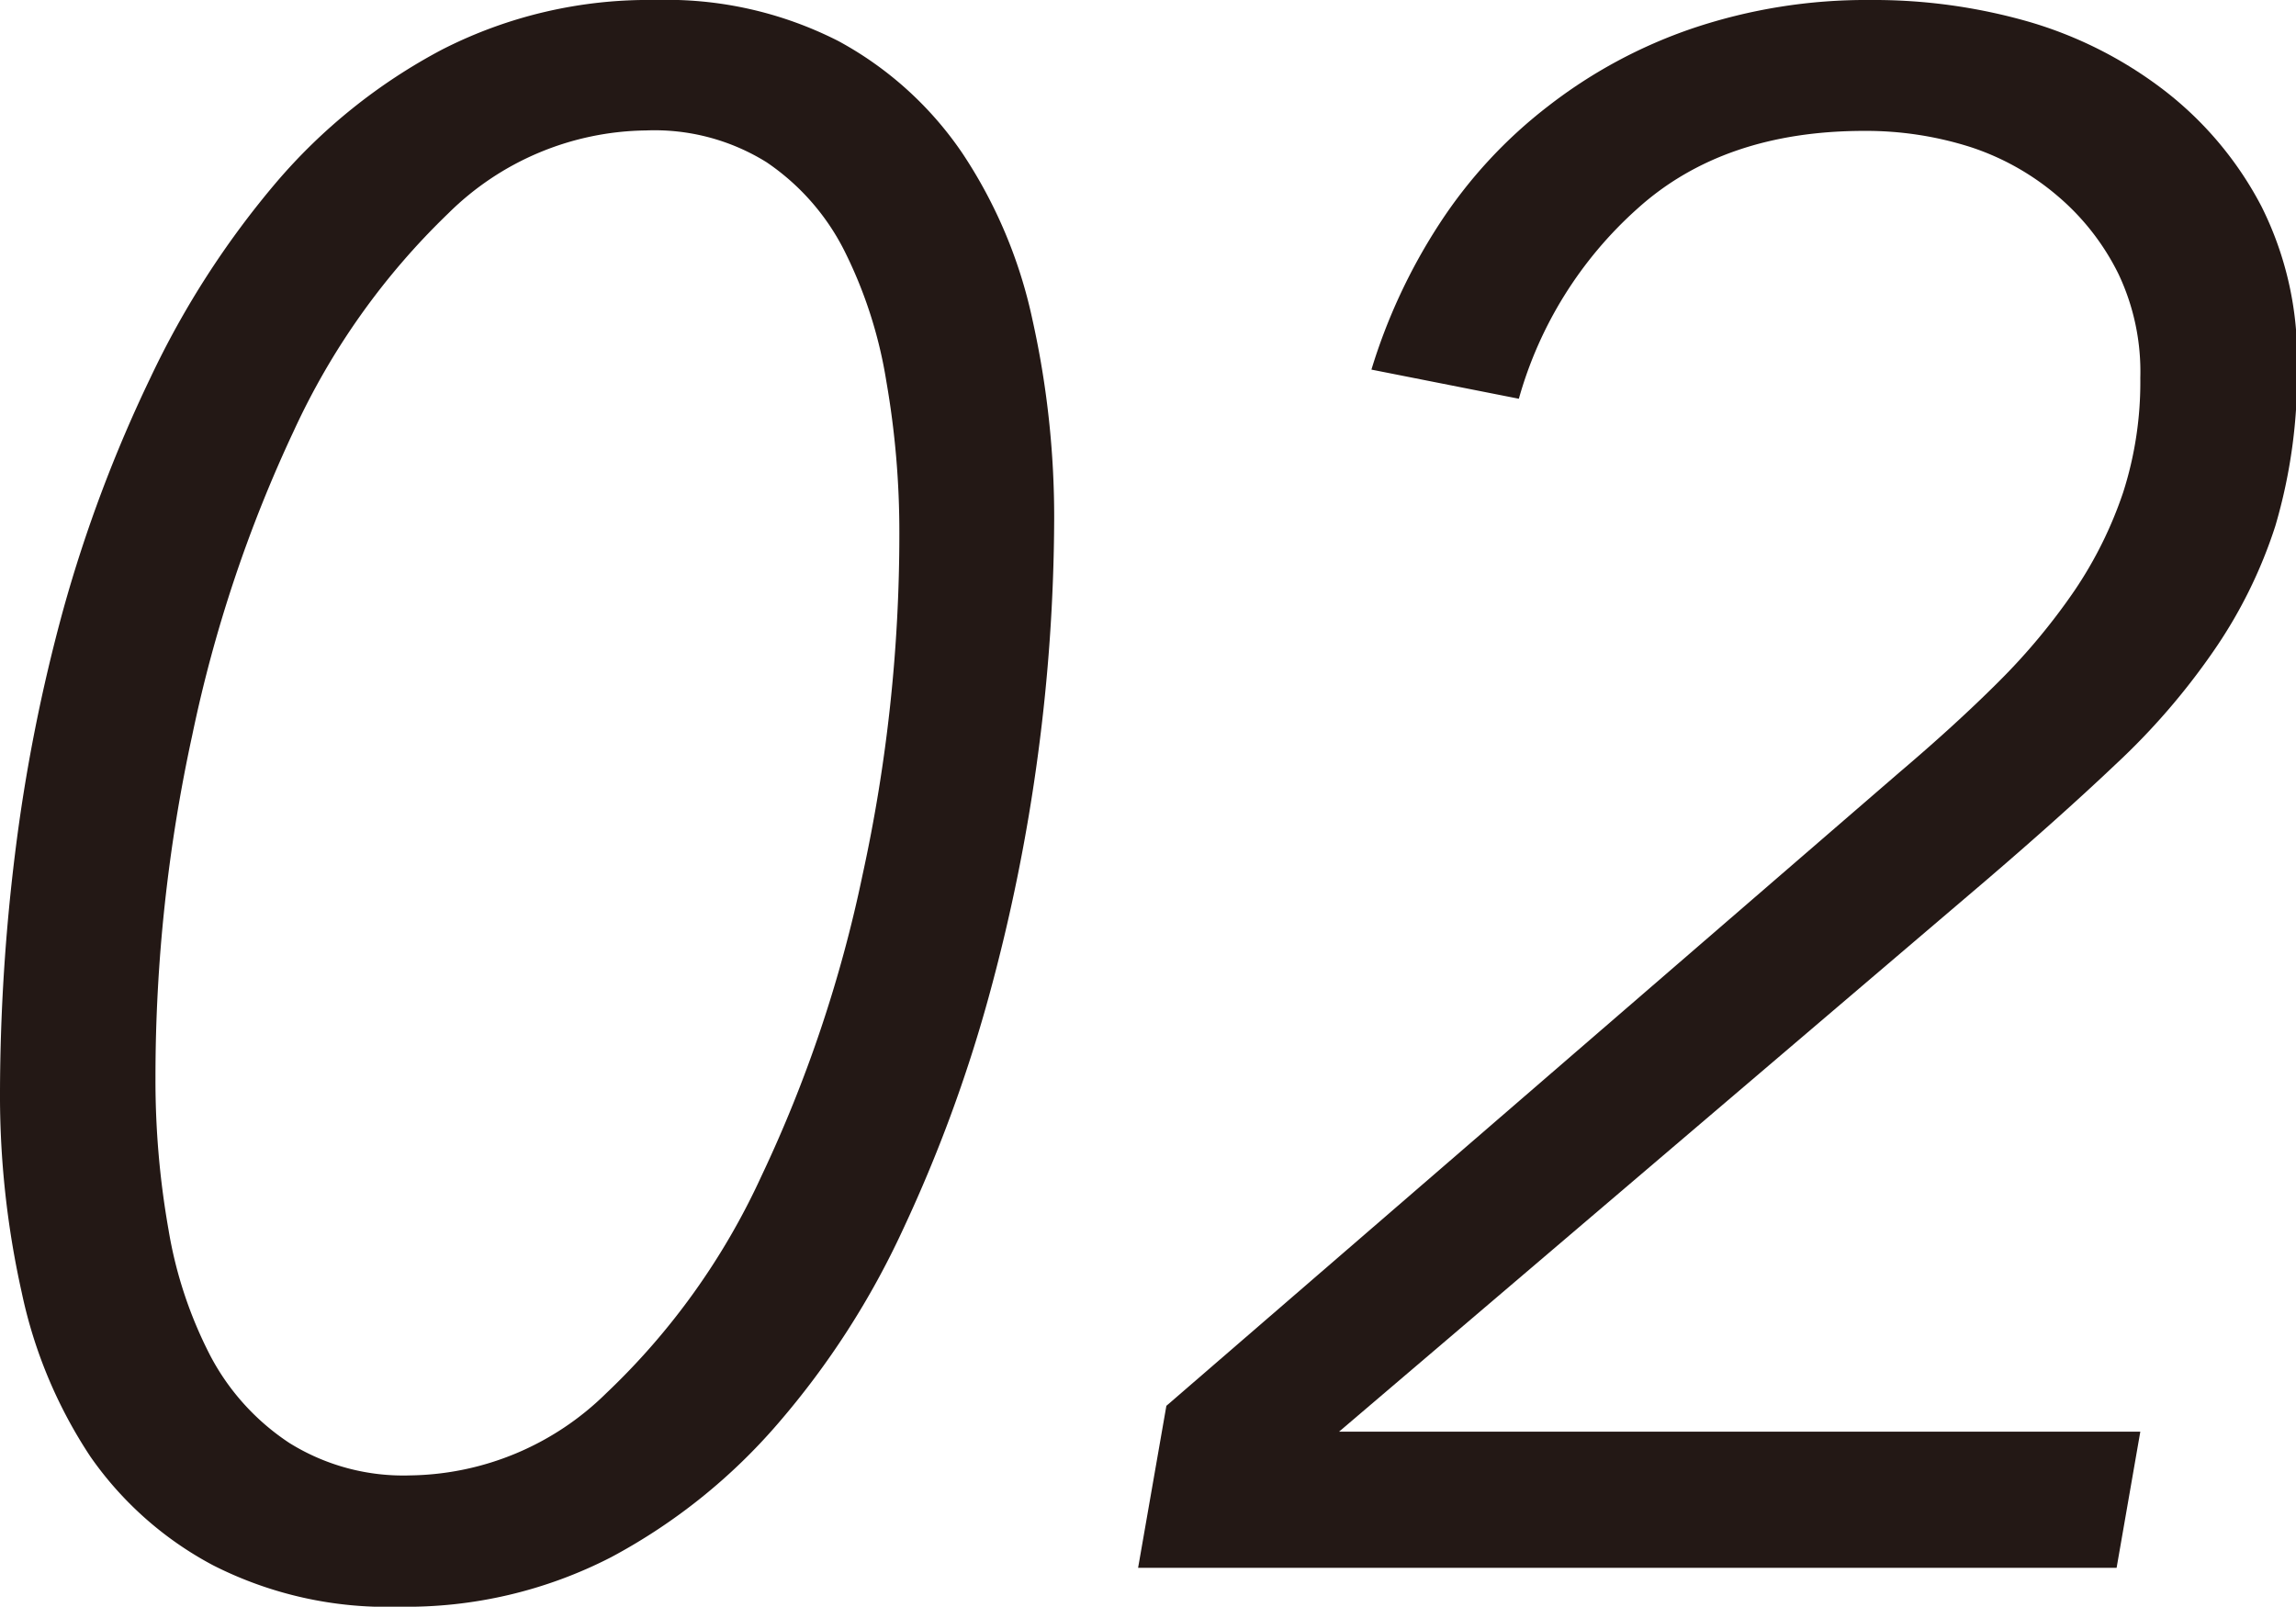
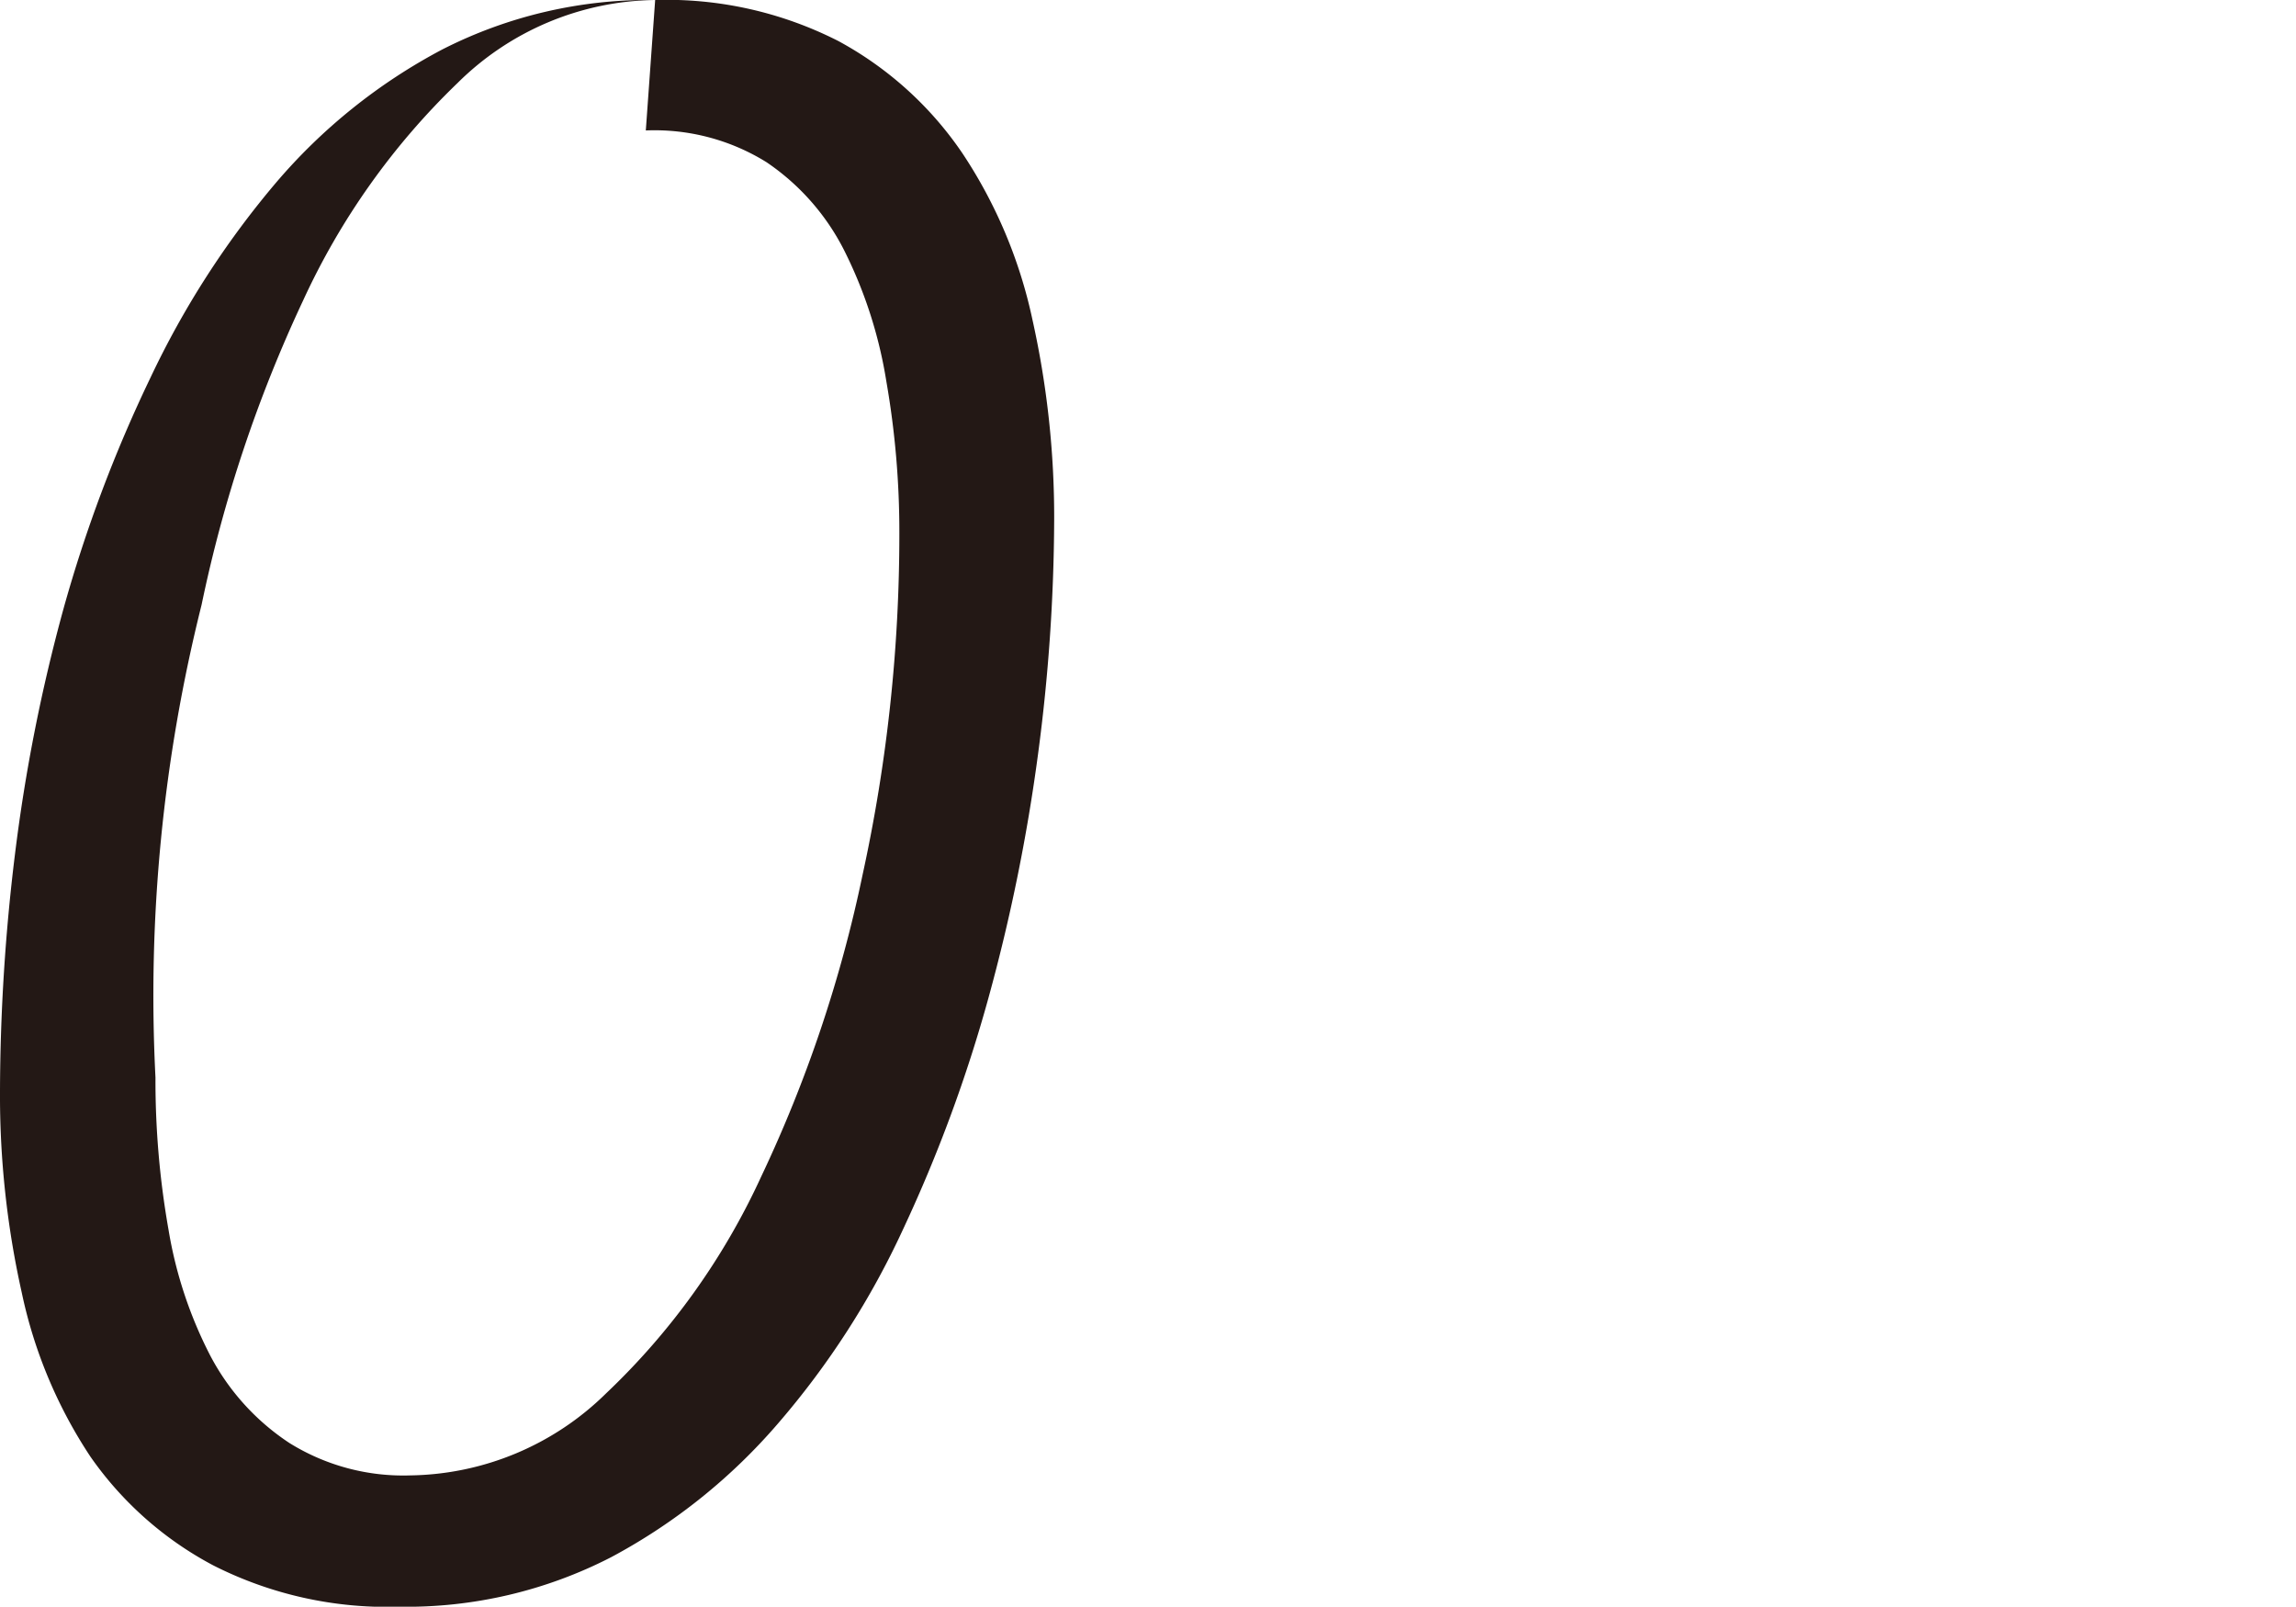
<svg xmlns="http://www.w3.org/2000/svg" viewBox="0 0 105.59 73.9">
  <defs>
    <style>.cls-1{fill:#231815;}</style>
  </defs>
  <g id="レイヤー_2" data-name="レイヤー 2">
    <g id="レイヤー_1-2" data-name="レイヤー 1">
-       <path class="cls-1" d="M30.13,0a17.39,17.39,0,0,1,8.43,1.89,16.22,16.22,0,0,1,5.7,5.16,22.16,22.16,0,0,1,3.22,7.65,41.75,41.75,0,0,1,1,9.24,83.6,83.6,0,0,1-.74,10.73,83.88,83.88,0,0,1-2.28,11.22,67,67,0,0,1-3.92,10.63,38,38,0,0,1-5.75,8.94,26.72,26.72,0,0,1-7.68,6.16,20.55,20.55,0,0,1-9.76,2.28A17.66,17.66,0,0,1,9.81,72,16,16,0,0,1,4.16,67,21.76,21.76,0,0,1,1,59.45a41.55,41.55,0,0,1-1-9.29A91,91,0,0,1,.69,39.28,79.09,79.09,0,0,1,2.92,28a64.36,64.36,0,0,1,4-10.63,40.8,40.8,0,0,1,5.75-8.94,25.94,25.94,0,0,1,7.68-6.16A20.87,20.87,0,0,1,30.13,0ZM29.7,6a13.13,13.13,0,0,0-9.09,3.82,33,33,0,0,0-7.1,10,63.19,63.19,0,0,0-4.67,14A73.93,73.93,0,0,0,7.15,49.56a39.44,39.44,0,0,0,.6,7,19.55,19.55,0,0,0,1.93,5.81,10.85,10.85,0,0,0,3.63,4,9.91,9.91,0,0,0,5.56,1.49,13.08,13.08,0,0,0,9-3.77A32.28,32.28,0,0,0,35,54.13a61.8,61.8,0,0,0,4.67-13.9,73.29,73.29,0,0,0,1.69-15.7,40.23,40.23,0,0,0-.6-7,20.66,20.66,0,0,0-1.93-6,10.75,10.75,0,0,0-3.58-4.07A9.75,9.75,0,0,0,29.7,6Z" />
-       <path class="cls-1" d="M97.34,72.11h-45l1.3-7.45,33.67-29.1c1.72-1.46,3.26-2.86,4.62-4.22a29.05,29.05,0,0,0,3.47-4.17,18.67,18.67,0,0,0,2.24-4.52,16.61,16.61,0,0,0,.79-5.27,10.49,10.49,0,0,0-1-4.77A11.18,11.18,0,0,0,94.61,9a11.81,11.81,0,0,0-4-2.24,15.86,15.86,0,0,0-4.87-.74q-6.47,0-10.43,3.57a18.37,18.37,0,0,0-5.46,8.75L63.07,17a26.32,26.32,0,0,1,3.13-6.71,21.9,21.9,0,0,1,5-5.41,22.76,22.76,0,0,1,6.65-3.58A25,25,0,0,1,86,0a25.81,25.81,0,0,1,7.3,1,18.89,18.89,0,0,1,6.26,3.18A16.2,16.2,0,0,1,104,9.49a15.53,15.53,0,0,1,1.64,7.3,24.67,24.67,0,0,1-1,7.4A21.89,21.89,0,0,1,101.76,30a31.63,31.63,0,0,1-4.47,5.16c-1.75,1.66-3.76,3.45-6,5.37L61.58,65.85H98.43Z" />
+       <path class="cls-1" d="M30.13,0a17.39,17.39,0,0,1,8.43,1.89,16.22,16.22,0,0,1,5.7,5.16,22.16,22.16,0,0,1,3.22,7.65,41.75,41.75,0,0,1,1,9.24,83.6,83.6,0,0,1-.74,10.73,83.88,83.88,0,0,1-2.28,11.22,67,67,0,0,1-3.92,10.63,38,38,0,0,1-5.75,8.94,26.72,26.72,0,0,1-7.68,6.16,20.55,20.55,0,0,1-9.76,2.28A17.66,17.66,0,0,1,9.81,72,16,16,0,0,1,4.16,67,21.76,21.76,0,0,1,1,59.45a41.55,41.55,0,0,1-1-9.29A91,91,0,0,1,.69,39.28,79.09,79.09,0,0,1,2.92,28a64.36,64.36,0,0,1,4-10.63,40.8,40.8,0,0,1,5.75-8.94,25.94,25.94,0,0,1,7.68-6.16A20.87,20.87,0,0,1,30.13,0Za13.13,13.13,0,0,0-9.09,3.82,33,33,0,0,0-7.1,10,63.19,63.19,0,0,0-4.67,14A73.93,73.93,0,0,0,7.15,49.56a39.44,39.44,0,0,0,.6,7,19.55,19.55,0,0,0,1.93,5.81,10.85,10.85,0,0,0,3.63,4,9.91,9.91,0,0,0,5.56,1.49,13.08,13.08,0,0,0,9-3.77A32.28,32.28,0,0,0,35,54.13a61.8,61.8,0,0,0,4.67-13.9,73.29,73.29,0,0,0,1.69-15.7,40.23,40.23,0,0,0-.6-7,20.66,20.66,0,0,0-1.93-6,10.75,10.75,0,0,0-3.58-4.07A9.75,9.75,0,0,0,29.7,6Z" />
    </g>
  </g>
</svg>